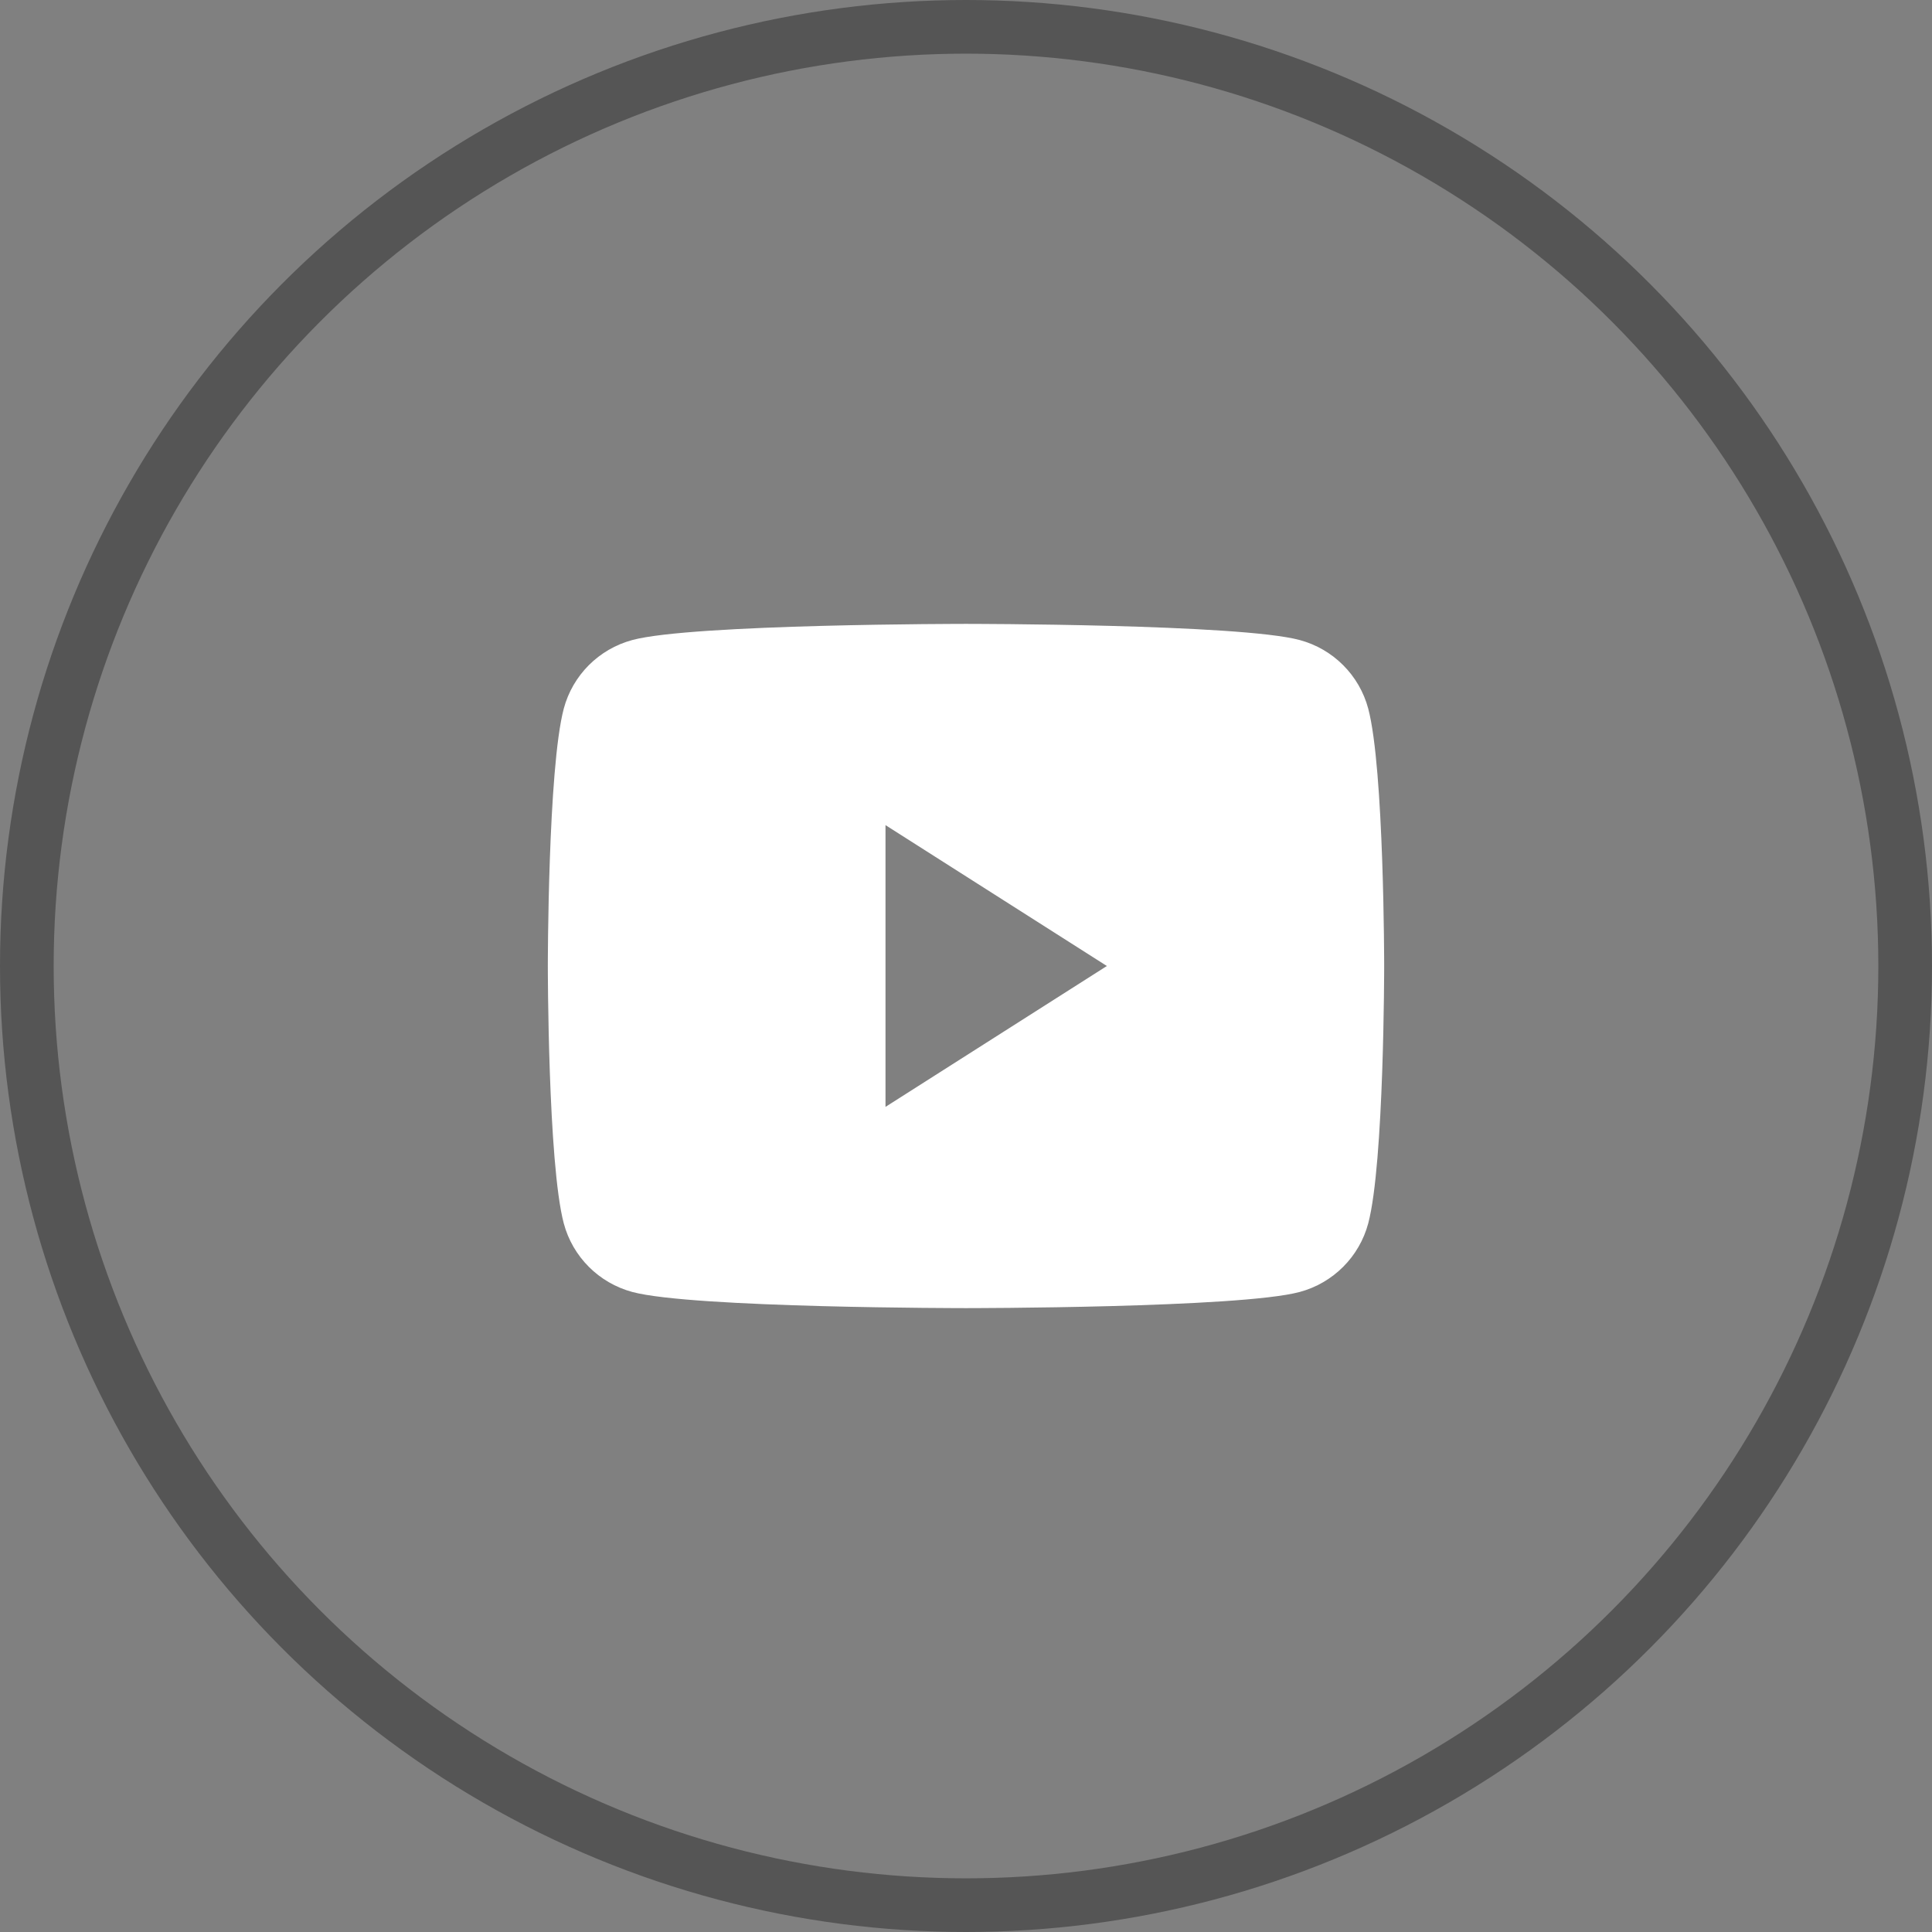
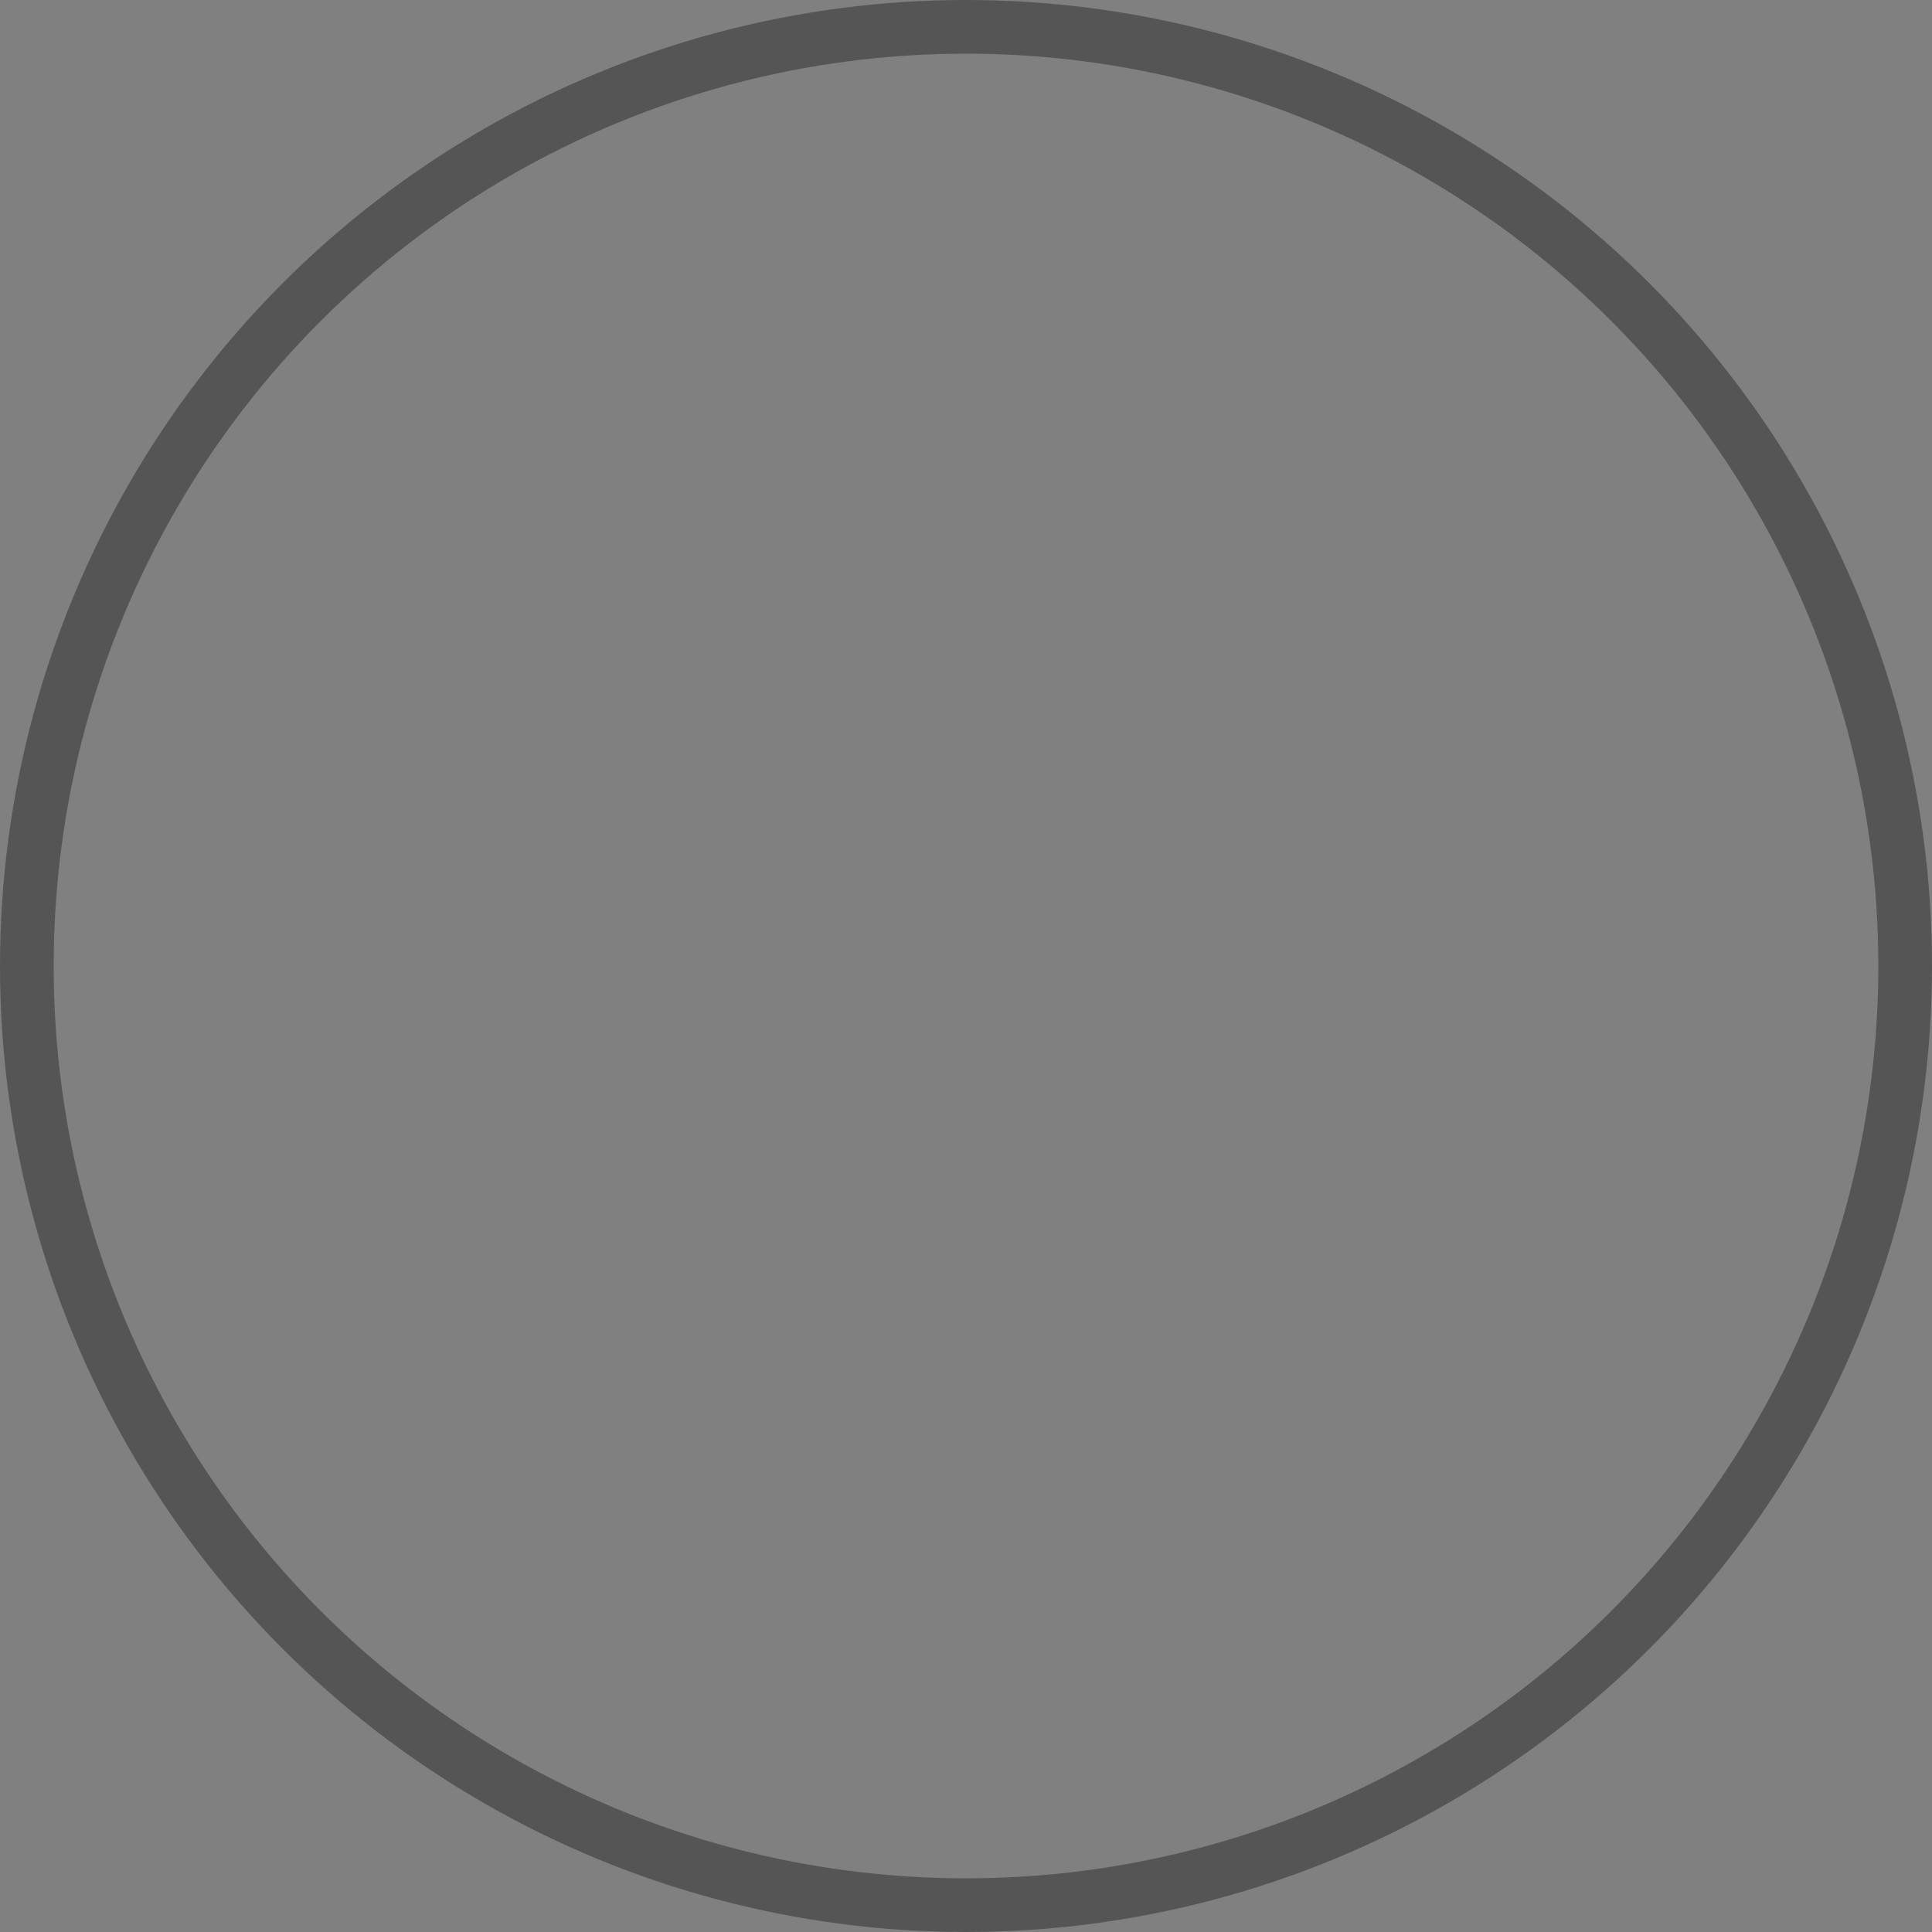
<svg xmlns="http://www.w3.org/2000/svg" width="36" height="36" viewBox="0 0 36 36" fill="none">
  <rect x="0" y="0" width="36" height="36" fill="#808080" stroke="none" />
  <circle cx="18" cy="18" r="17.5" stroke="#555555" />
-   <path d="M25.495 13.204C25.328 12.58 24.841 12.094 24.218 11.926C23.101 11.625 18 11.625 18 11.625C18 11.625 12.899 11.625 11.782 11.926C11.159 12.094 10.672 12.58 10.505 13.204C10.208 14.324 10.208 18 10.208 18C10.208 18 10.208 21.676 10.505 22.796C10.672 23.42 11.159 23.906 11.782 24.074C12.899 24.375 18 24.375 18 24.375C18 24.375 23.101 24.375 24.218 24.074C24.841 23.906 25.328 23.42 25.495 22.796C25.792 21.676 25.792 18 25.792 18C25.792 18 25.792 14.324 25.495 13.204ZM16.5 20.625V15.375L20.625 18L16.5 20.625Z" fill="white" />
</svg>